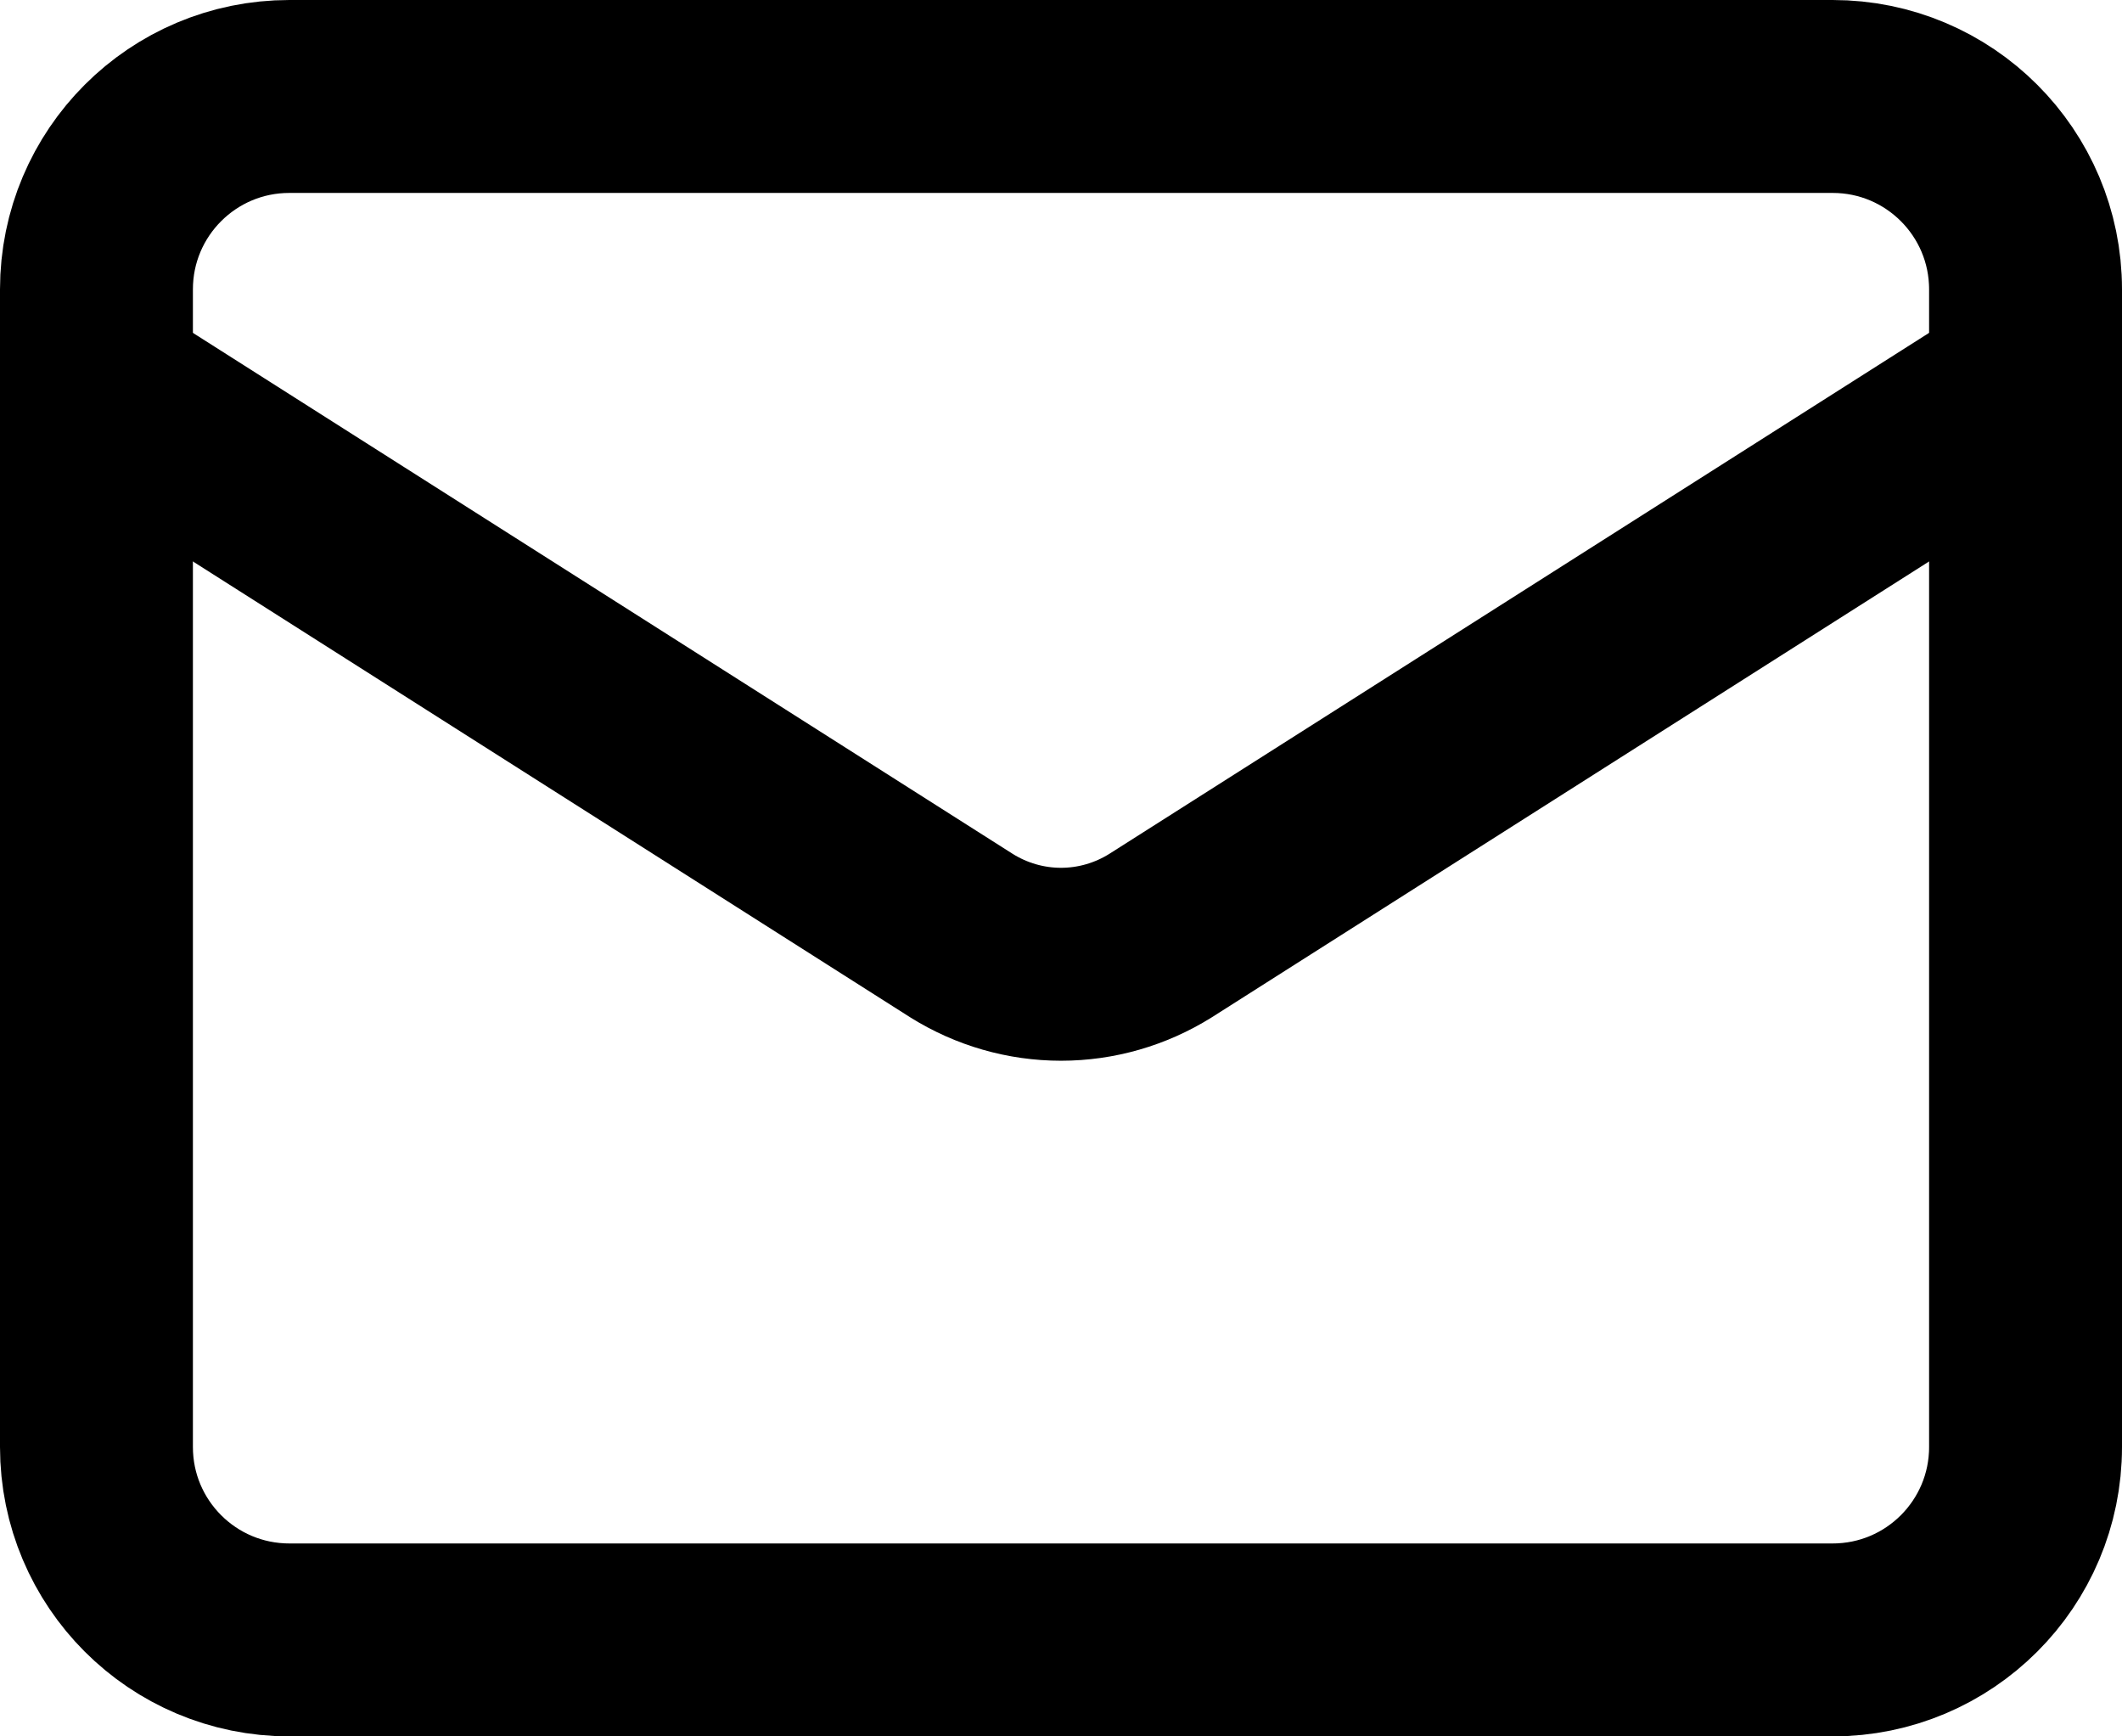
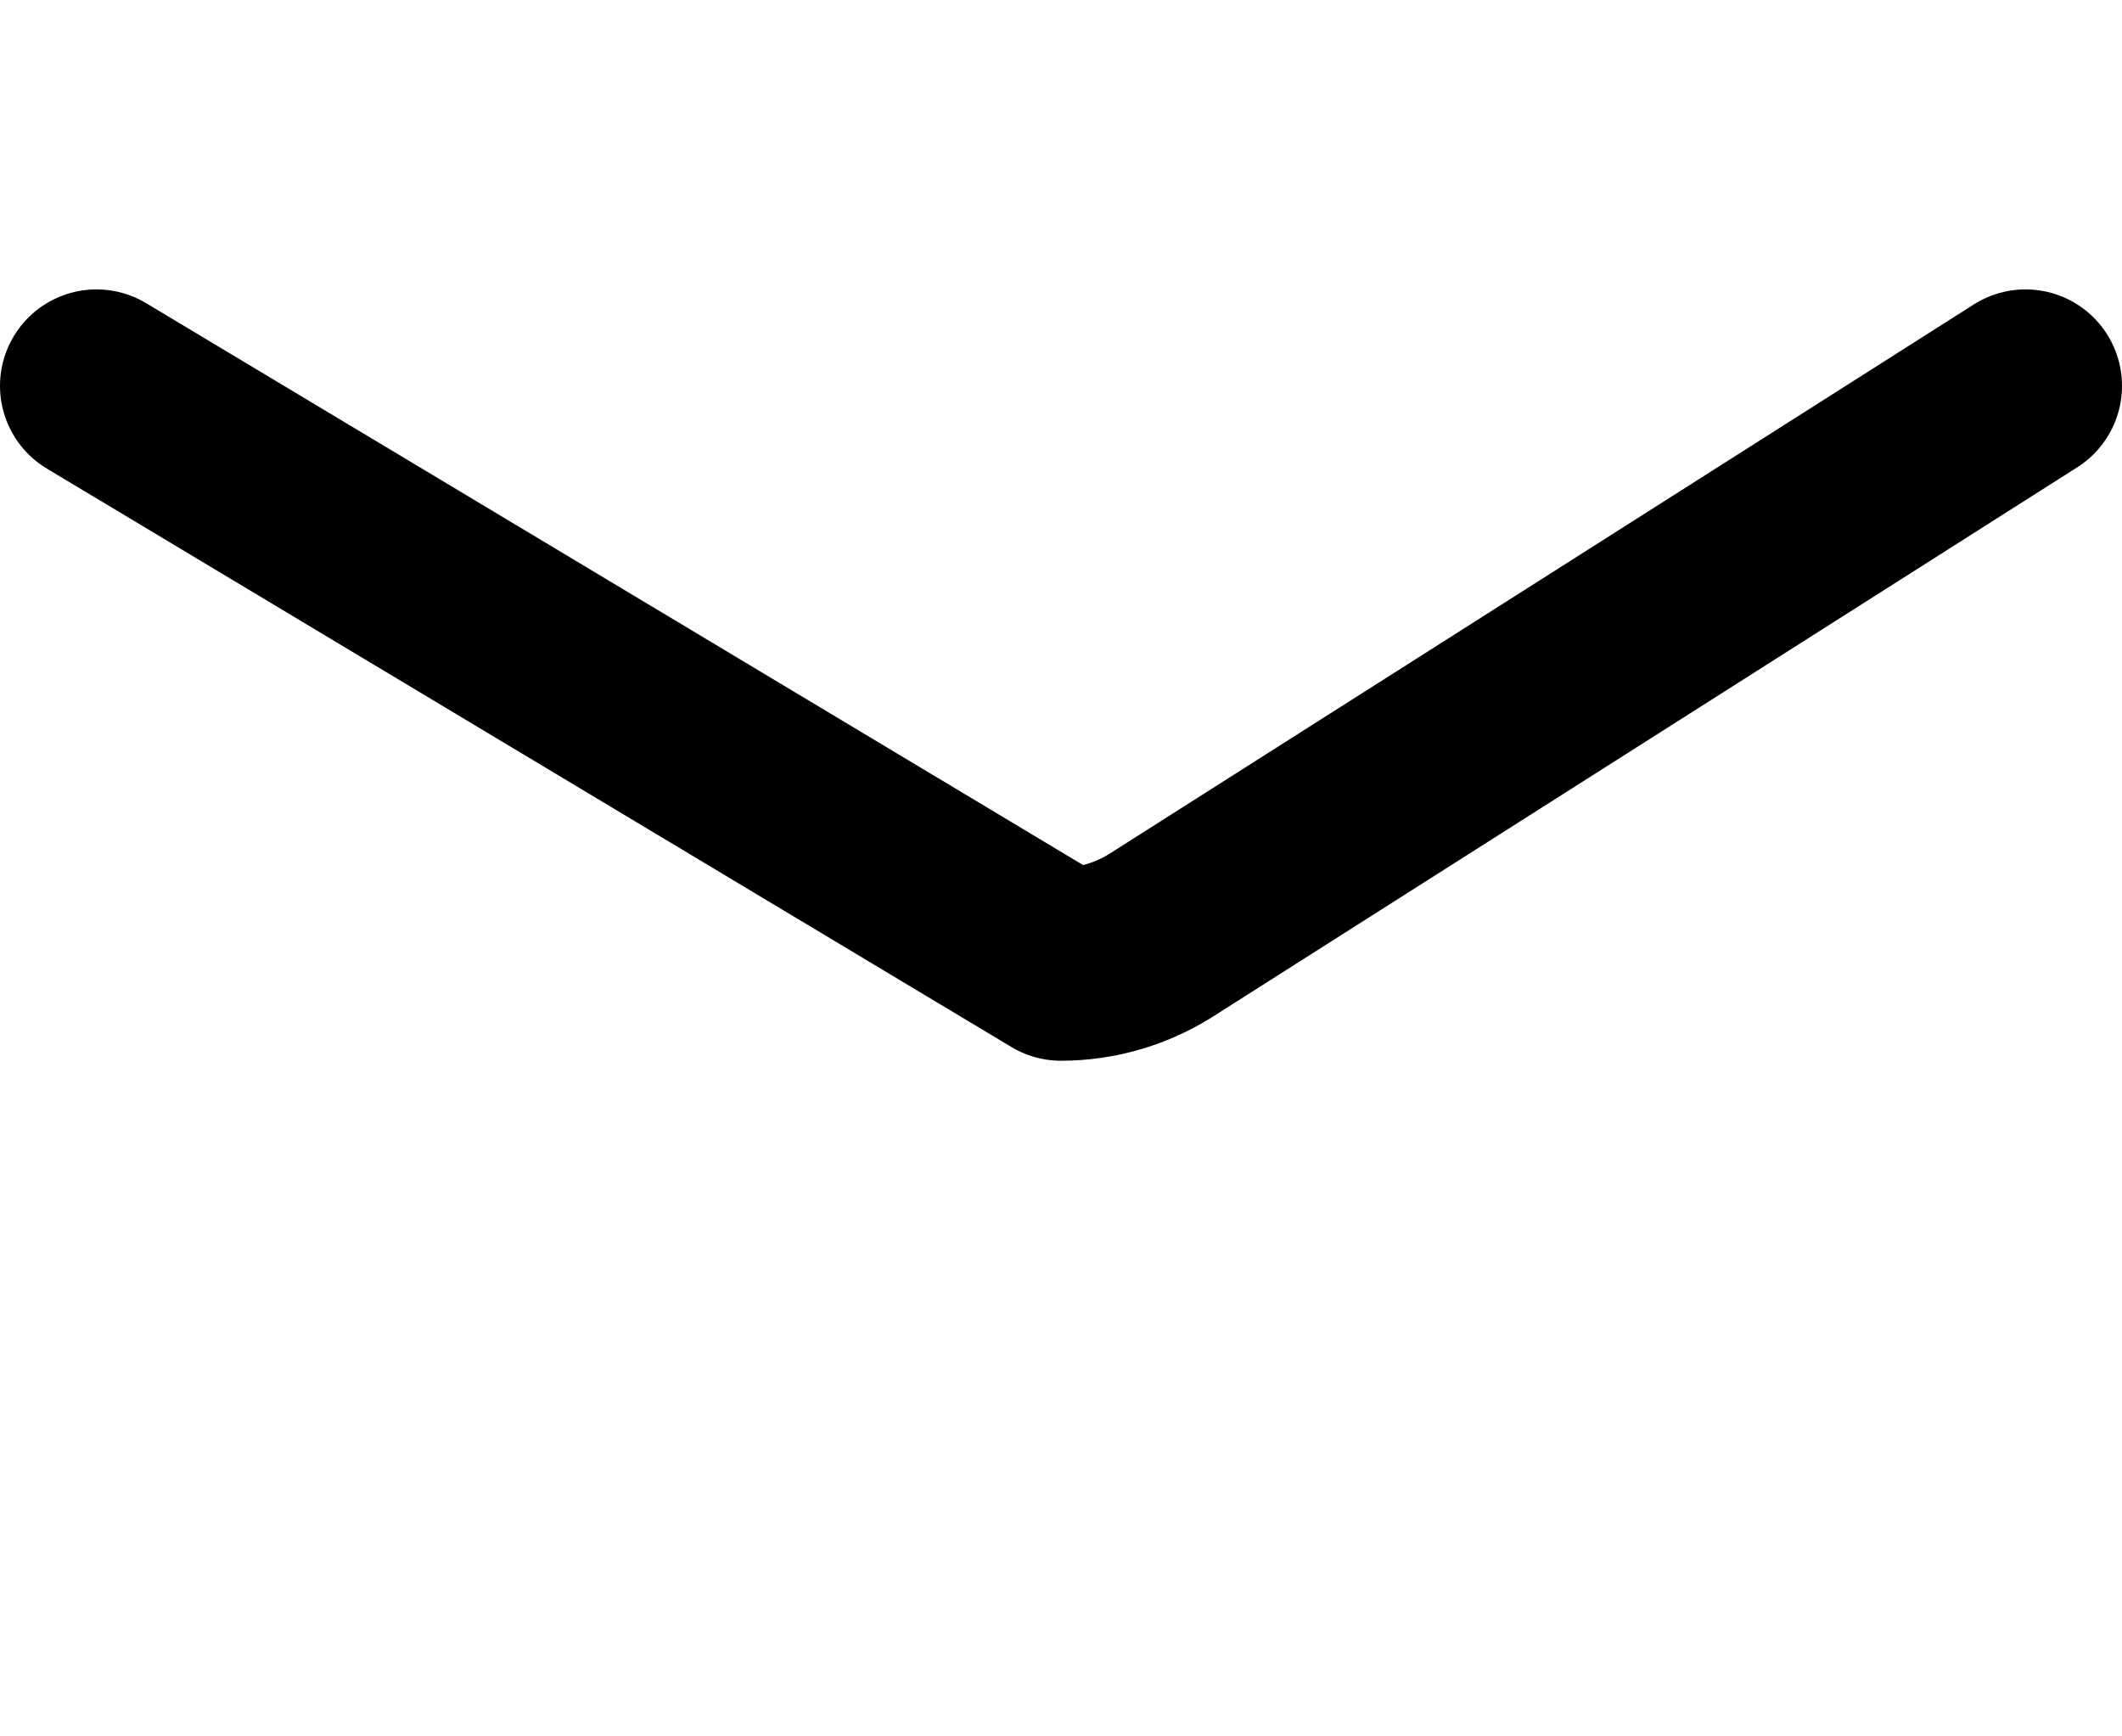
<svg xmlns="http://www.w3.org/2000/svg" width="22" height="18" viewBox="0 0 22 18" fill="none">
-   <path d="M19 1H3C1.895 1 1 1.895 1 3V15C1 16.105 1.895 17 3 17H19C20.105 17 21 16.105 21 15V3C21 1.895 20.105 1 19 1Z" stroke="black" stroke-width="2" stroke-linecap="round" stroke-linejoin="round" />
-   <path d="M21 4L12.03 9.7C11.721 9.893 11.364 9.996 11 9.996C10.636 9.996 10.279 9.893 9.97 9.7L1 4" stroke="black" stroke-width="2" stroke-linecap="round" stroke-linejoin="round" />
+   <path d="M21 4L12.03 9.7C11.721 9.893 11.364 9.996 11 9.996L1 4" stroke="black" stroke-width="2" stroke-linecap="round" stroke-linejoin="round" />
</svg>